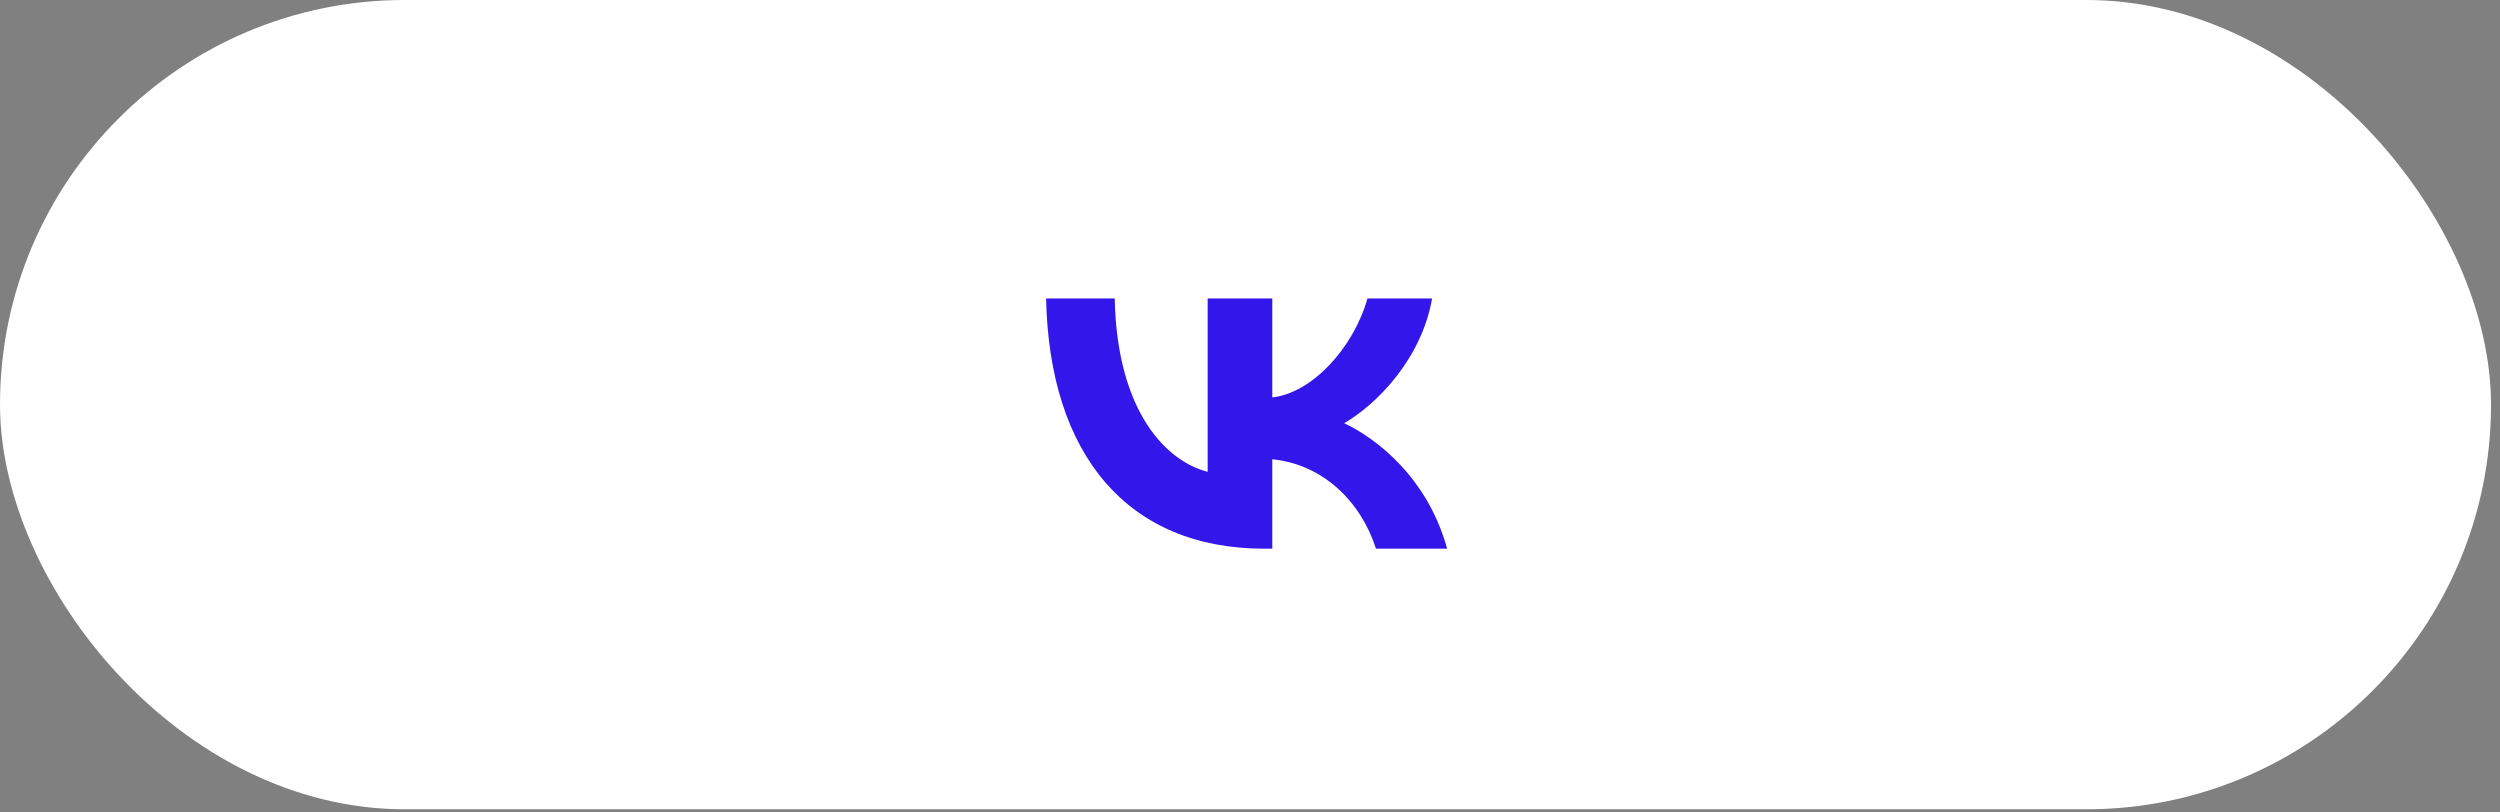
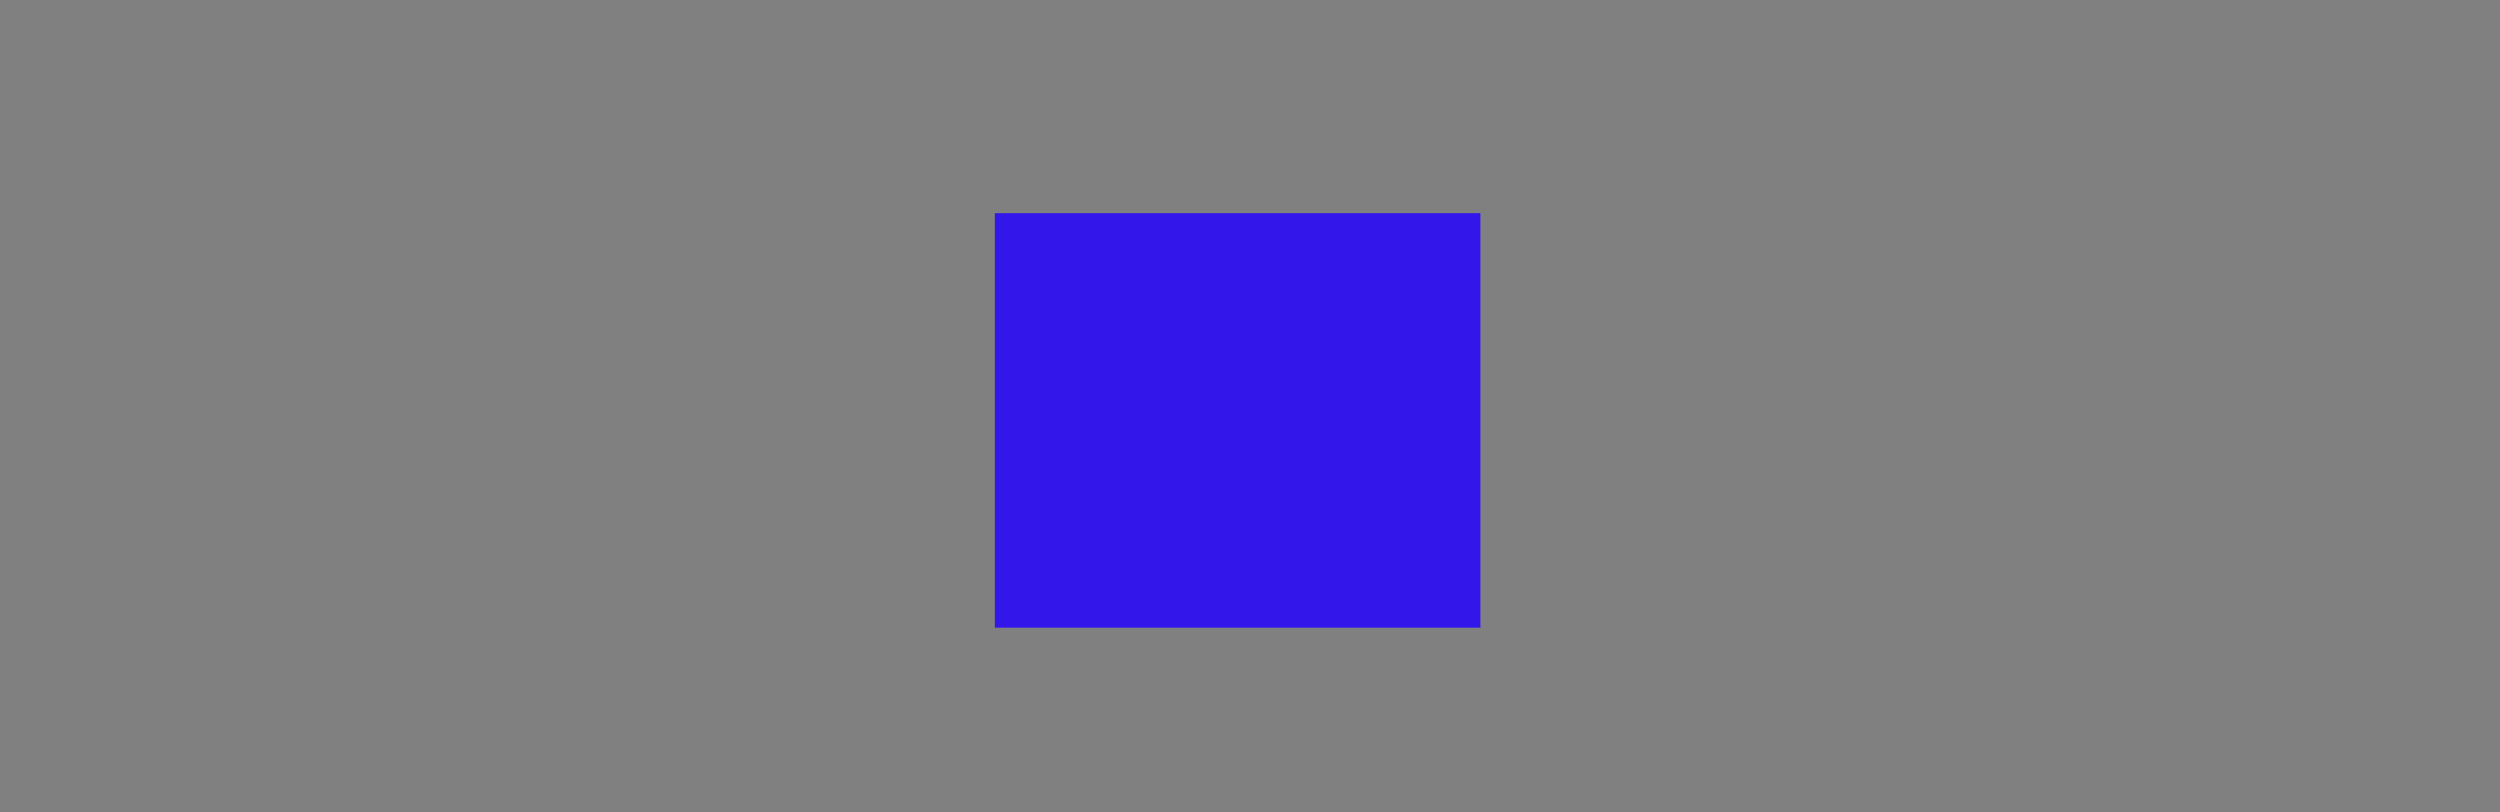
<svg xmlns="http://www.w3.org/2000/svg" width="240" height="78" viewBox="0 0 240 78" fill="none">
  <rect x="0" y="0" width="240" height="78" fill="#808080" stroke="none" />
-   <rect width="239.139" height="77.692" rx="38.846" fill="white" />
  <rect x="95.504" y="20.465" width="46.615" height="39.793" fill="#3316E9" />
-   <path d="M113.504 11.106L115.257 11.099H123.828L125.583 11.106L127.781 11.13L128.822 11.147L129.828 11.173L130.797 11.207L131.73 11.246L132.629 11.296L133.495 11.356L134.325 11.428L135.125 11.508C139.31 11.979 142.178 12.989 144.343 15.153C146.507 17.318 147.517 20.184 147.988 24.371L148.07 25.172L148.14 26.003L148.2 26.869L148.248 27.766L148.308 29.18L148.337 30.166L148.368 31.715L148.39 33.915L148.4 36.272L148.397 44.239L148.39 45.994L148.366 48.192L148.349 49.233L148.323 50.239L148.289 51.208L148.25 52.141L148.2 53.04L148.14 53.906L148.068 54.735L147.988 55.536C147.517 59.721 146.507 62.589 144.343 64.754C142.178 66.918 139.312 67.928 135.125 68.399L134.325 68.481L133.493 68.551L132.627 68.611L131.73 68.659L130.316 68.719L129.33 68.748L127.781 68.779L125.581 68.801L123.224 68.81L115.257 68.808L113.502 68.801L111.304 68.777L110.263 68.76L109.257 68.733L108.288 68.7L107.355 68.661L106.456 68.611L105.59 68.551L104.761 68.478L103.96 68.399C99.776 67.928 96.907 66.918 94.742 64.754C92.578 62.589 91.568 59.723 91.097 55.536L91.015 54.735L90.945 53.903L90.885 53.038L90.837 52.141L90.777 50.727L90.748 49.741L90.717 48.192L90.695 45.992L90.686 43.635L90.688 35.668L90.695 33.913L90.719 31.715L90.736 30.674L90.763 29.668L90.796 28.699L90.835 27.766L90.885 26.867L90.945 26.001L91.017 25.172L91.097 24.371C91.568 20.186 92.578 17.318 94.742 15.153C96.907 12.989 99.773 11.979 103.96 11.508L104.761 11.426L105.593 11.356L106.458 11.296L107.355 11.248L108.769 11.188L109.755 11.159L111.304 11.128L113.504 11.106ZM107.014 28.651H100.425C100.737 43.657 108.24 52.675 121.394 52.675H122.14V44.09C126.973 44.571 130.628 48.105 132.095 52.675H138.925C137.049 45.845 132.119 42.07 129.041 40.627C132.119 38.847 136.448 34.519 137.482 28.651H131.278C129.931 33.413 125.939 37.741 122.14 38.15V28.651H115.935V45.292C112.088 44.33 107.23 39.665 107.014 28.651Z" fill="white" />
</svg>